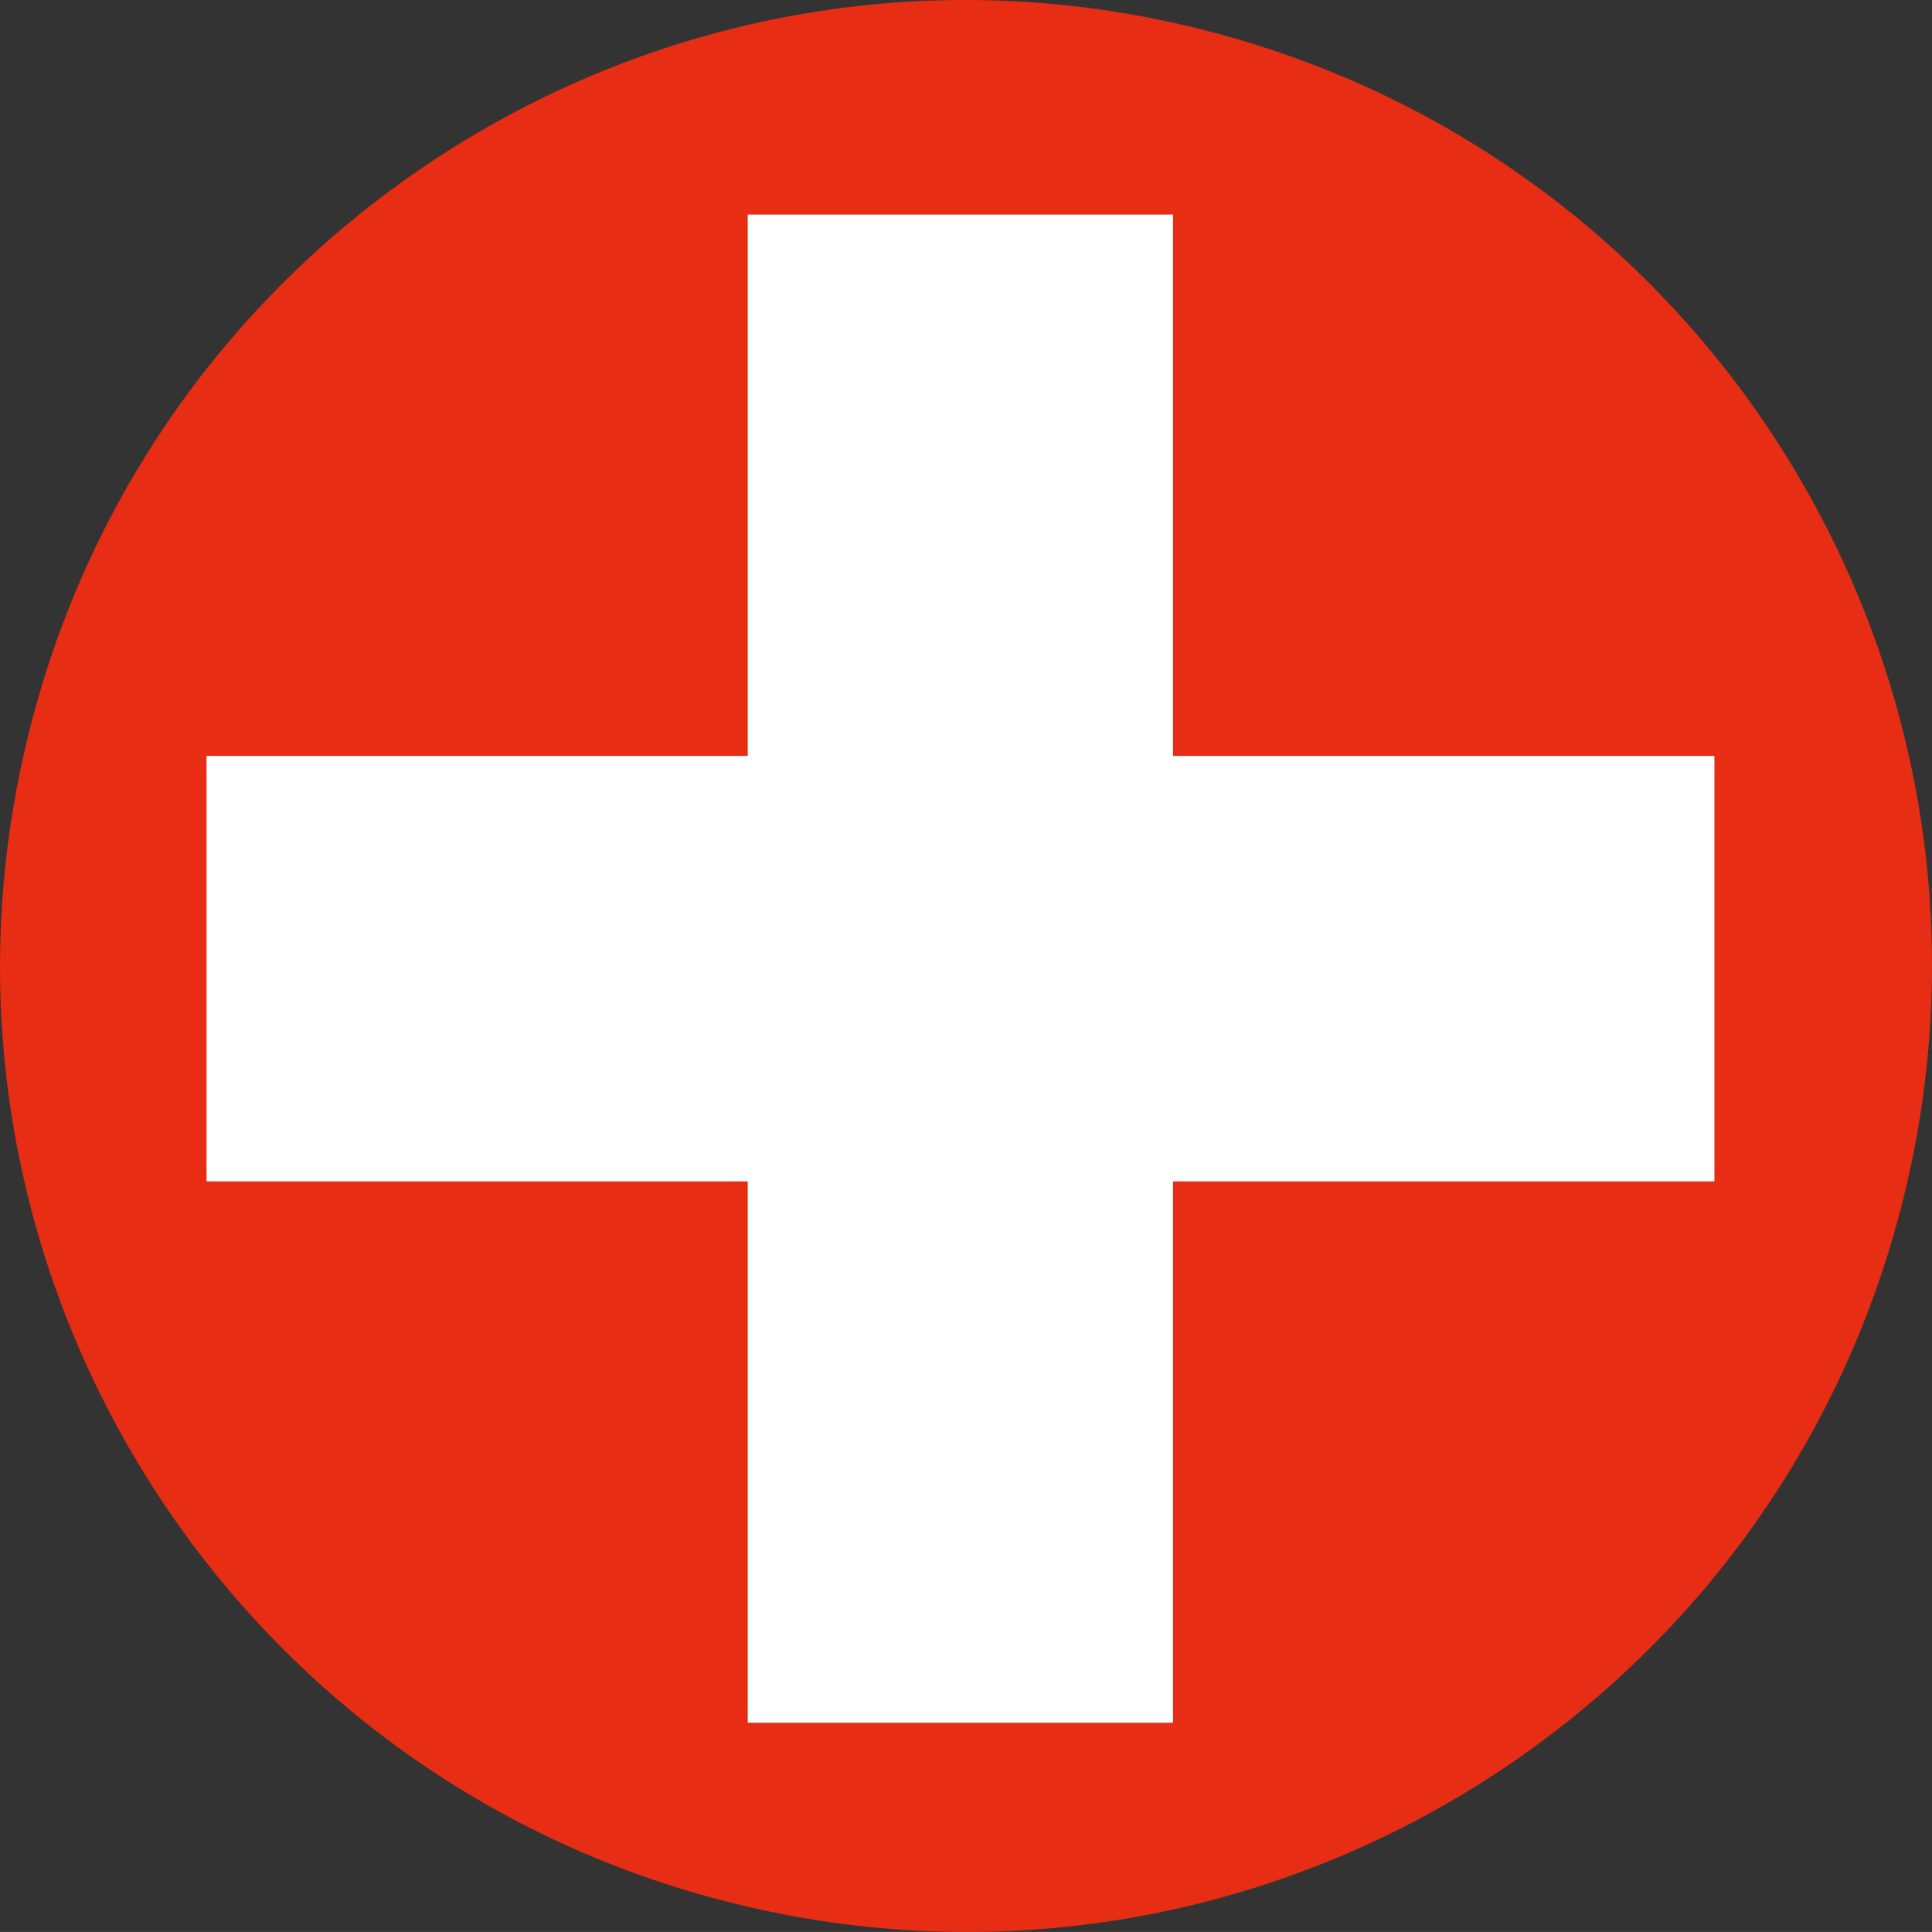
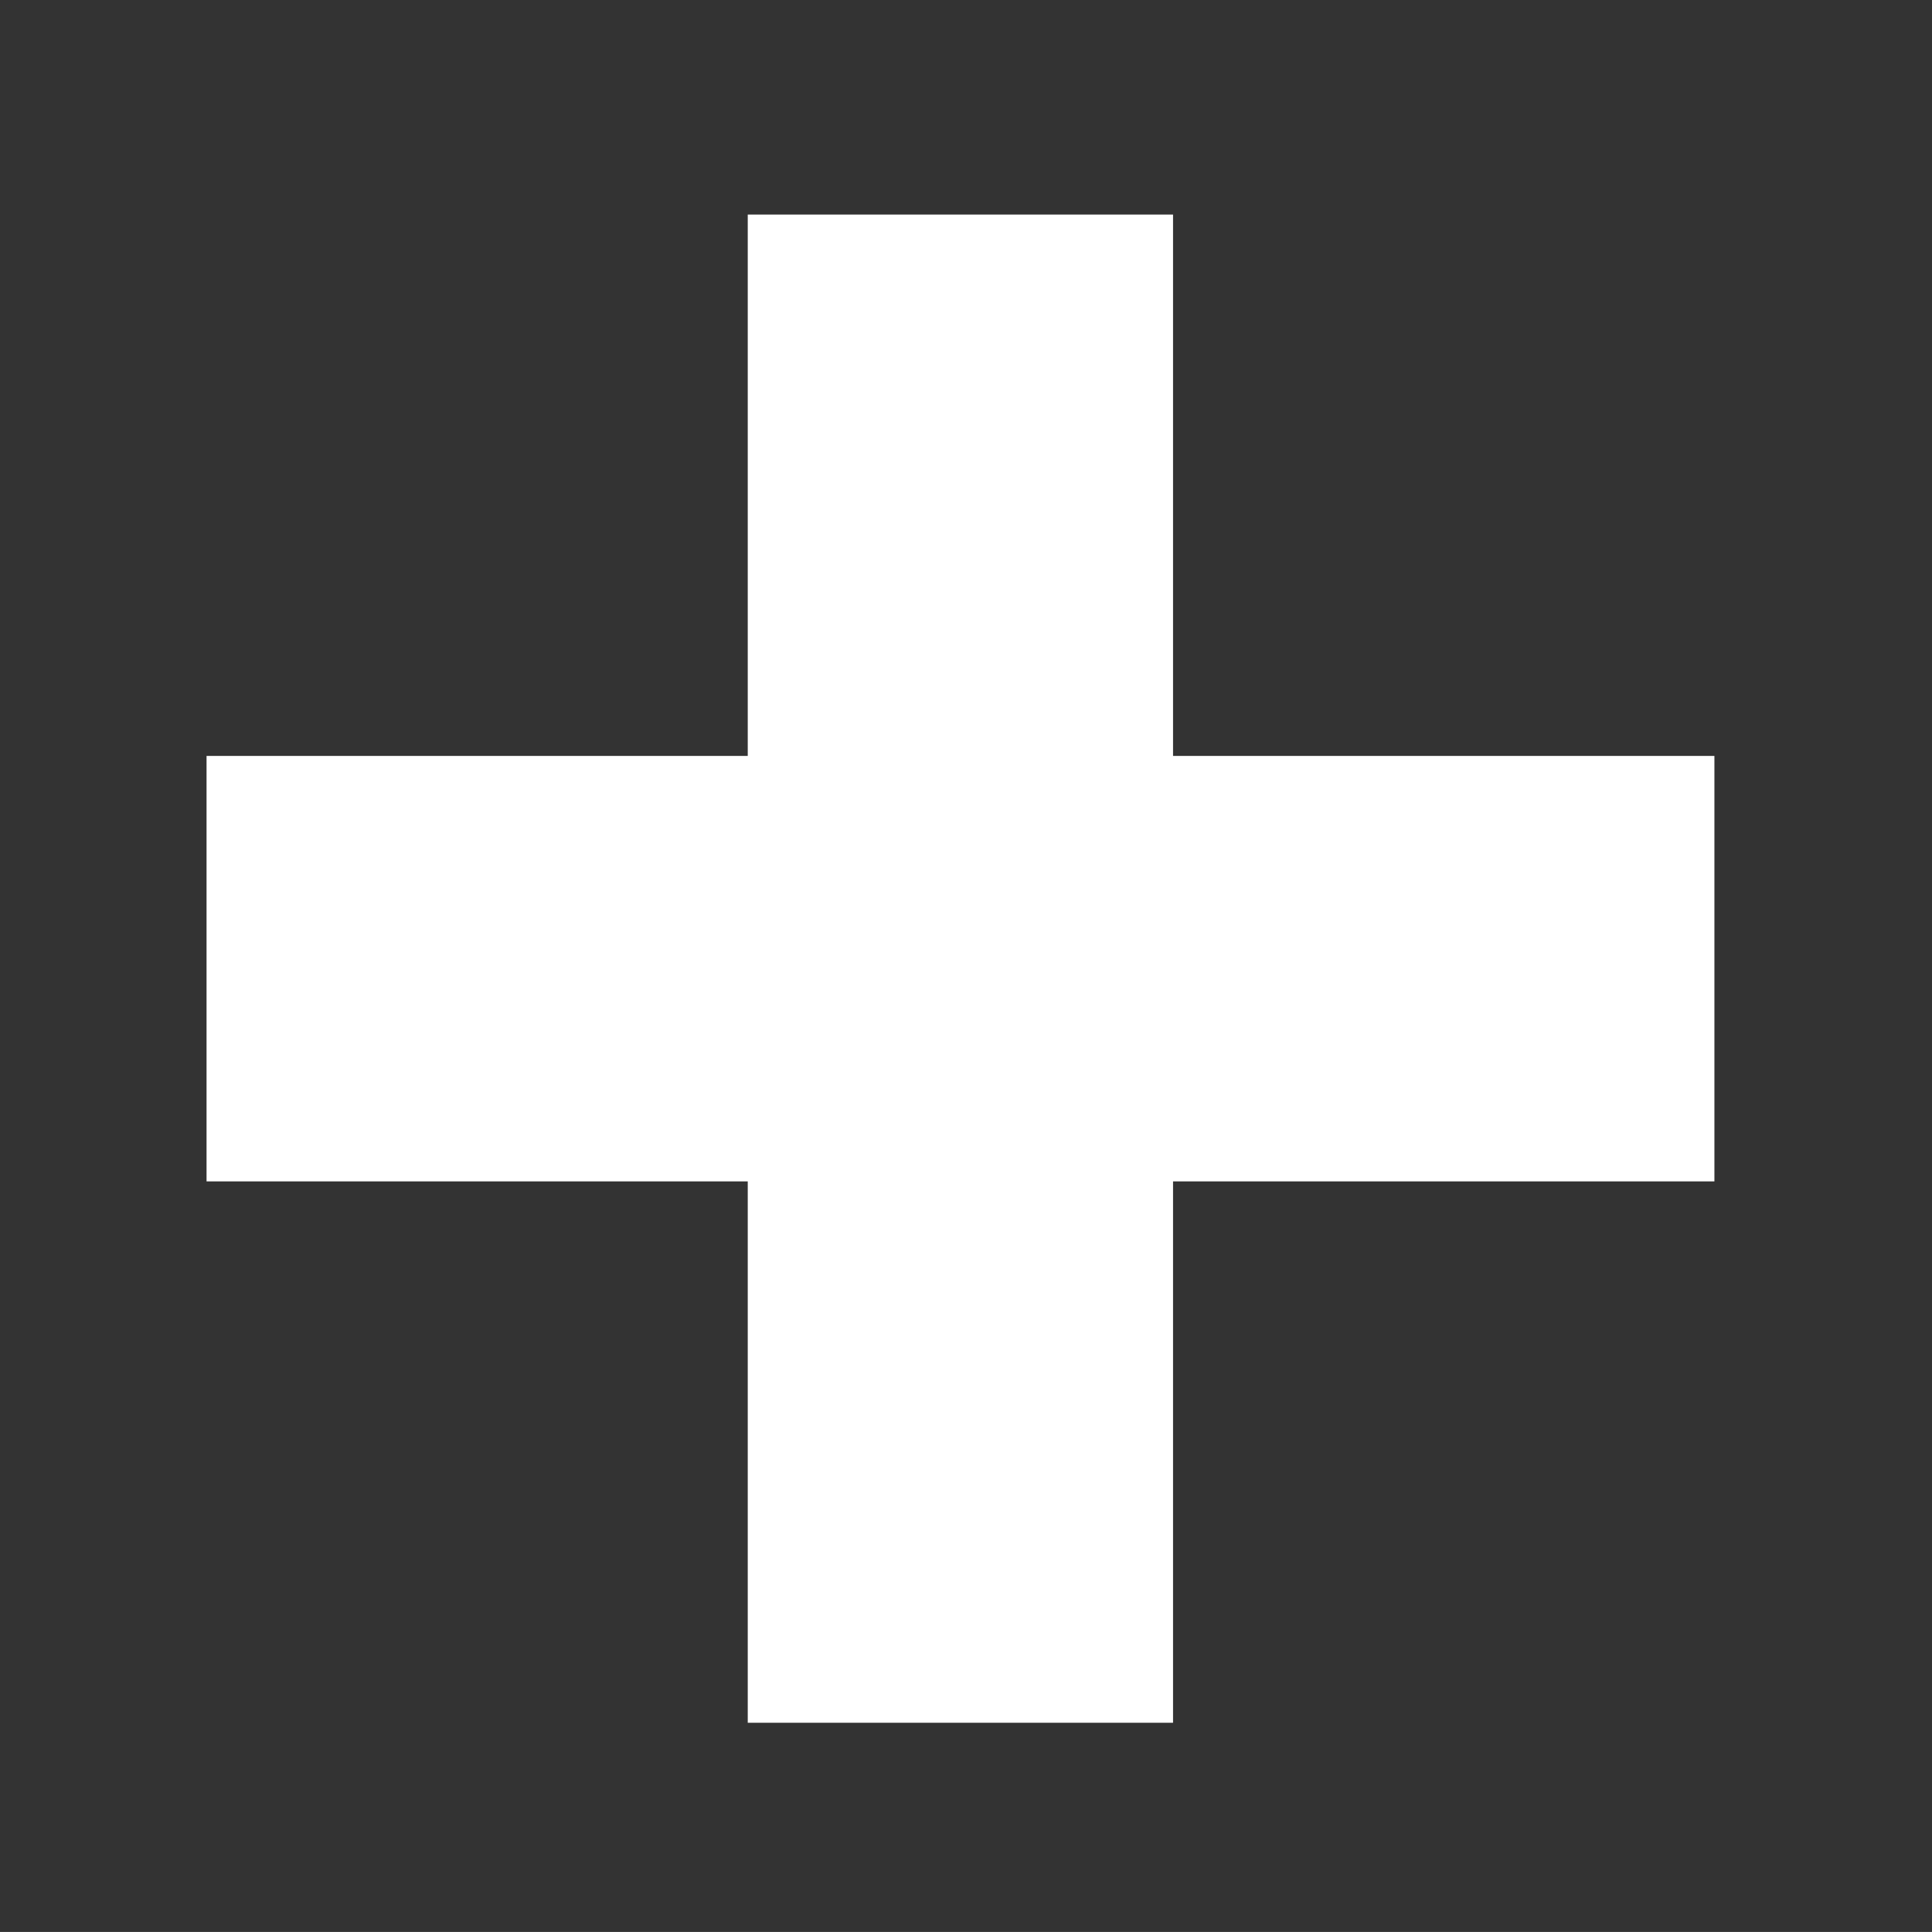
<svg xmlns="http://www.w3.org/2000/svg" id="Capa_1" data-name="Capa 1" viewBox="0 0 566.93 566.92">
  <rect x="0" y="0" width="566.93" height="566.92" fill="#333333" stroke="none" />
  <defs>
    <style>
      .cls-1 {
        fill: #e72d14;
      }

      .cls-1, .cls-2 {
        stroke-width: 0px;
      }

      .cls-2 {
        fill: #fff;
      }
    </style>
  </defs>
-   <path class="cls-1" d="M8.38,215.37C45.97,63.4,199.62-29.24,351.55,8.37c151.96,37.59,244.61,191.22,207.02,343.17-37.6,151.94-191.23,244.62-343.19,207.01C63.44,520.96-29.25,367.31,8.38,215.37" />
  <polygon class="cls-2" points="503.08 221.82 344.22 221.82 344.22 62.96 219.42 62.96 219.42 221.82 60.61 221.82 60.61 346.67 219.42 346.67 219.42 505.53 344.22 505.53 344.22 346.67 503.08 346.67 503.08 221.82" />
</svg>